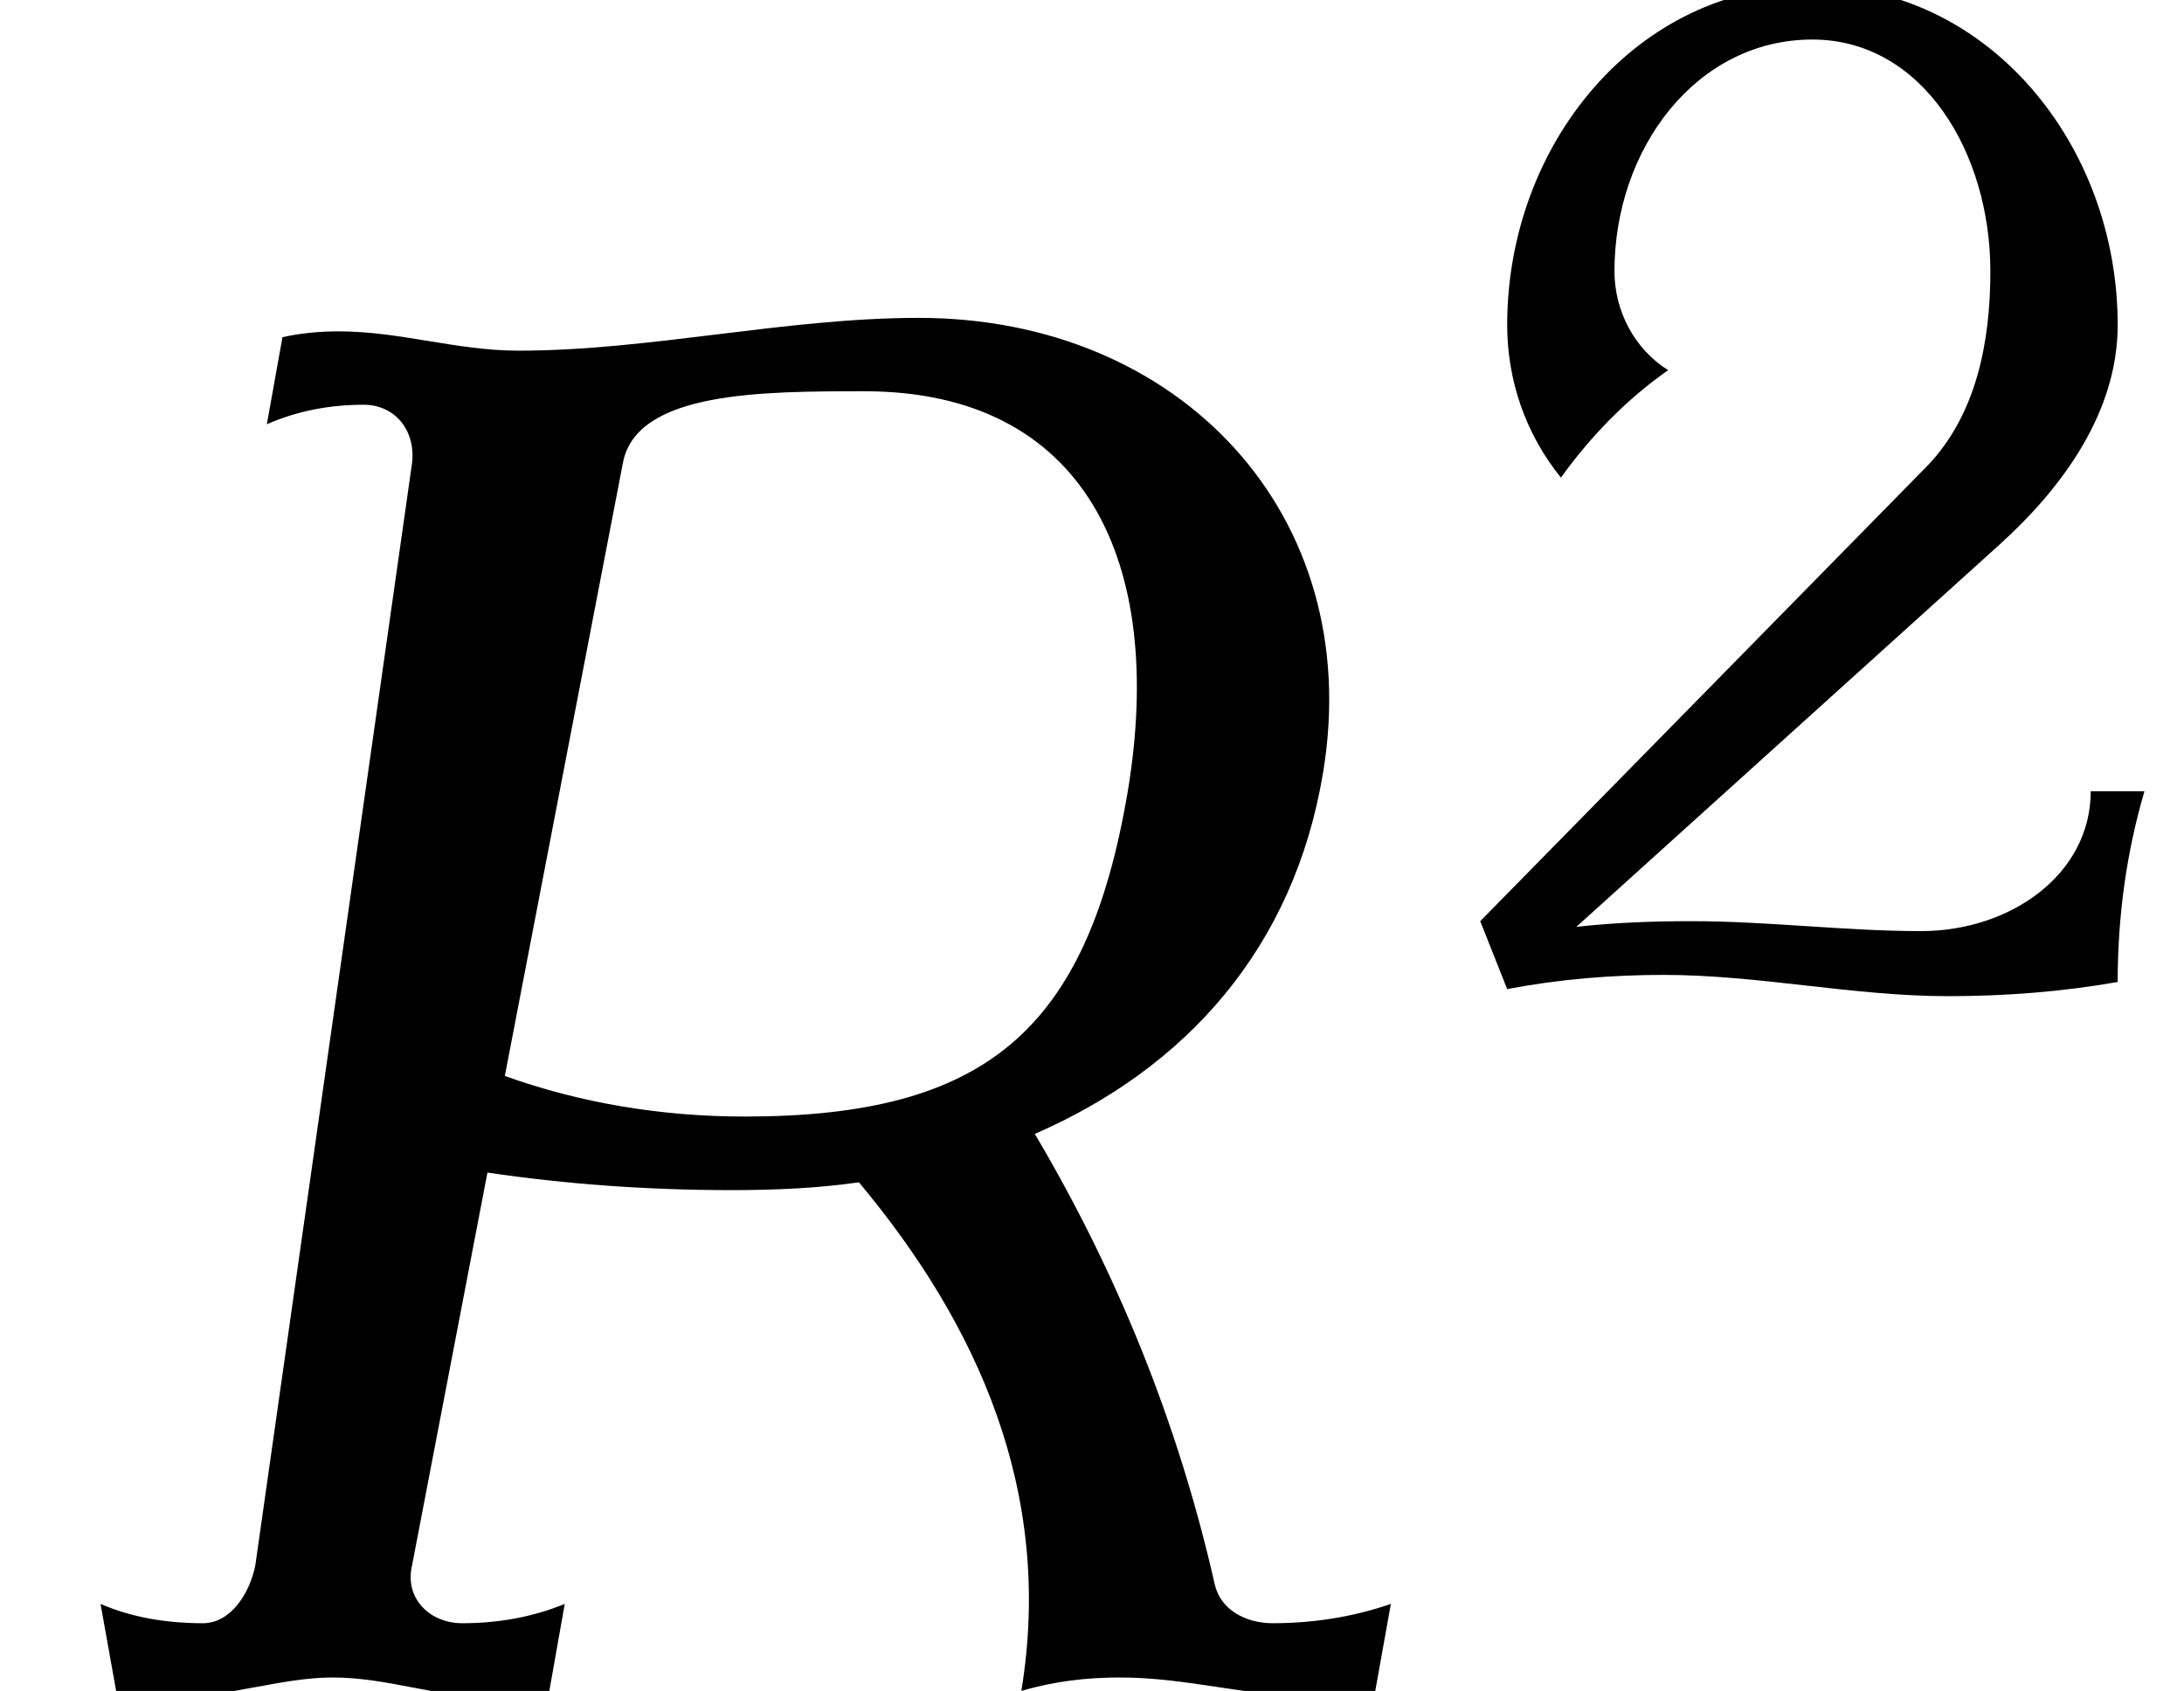
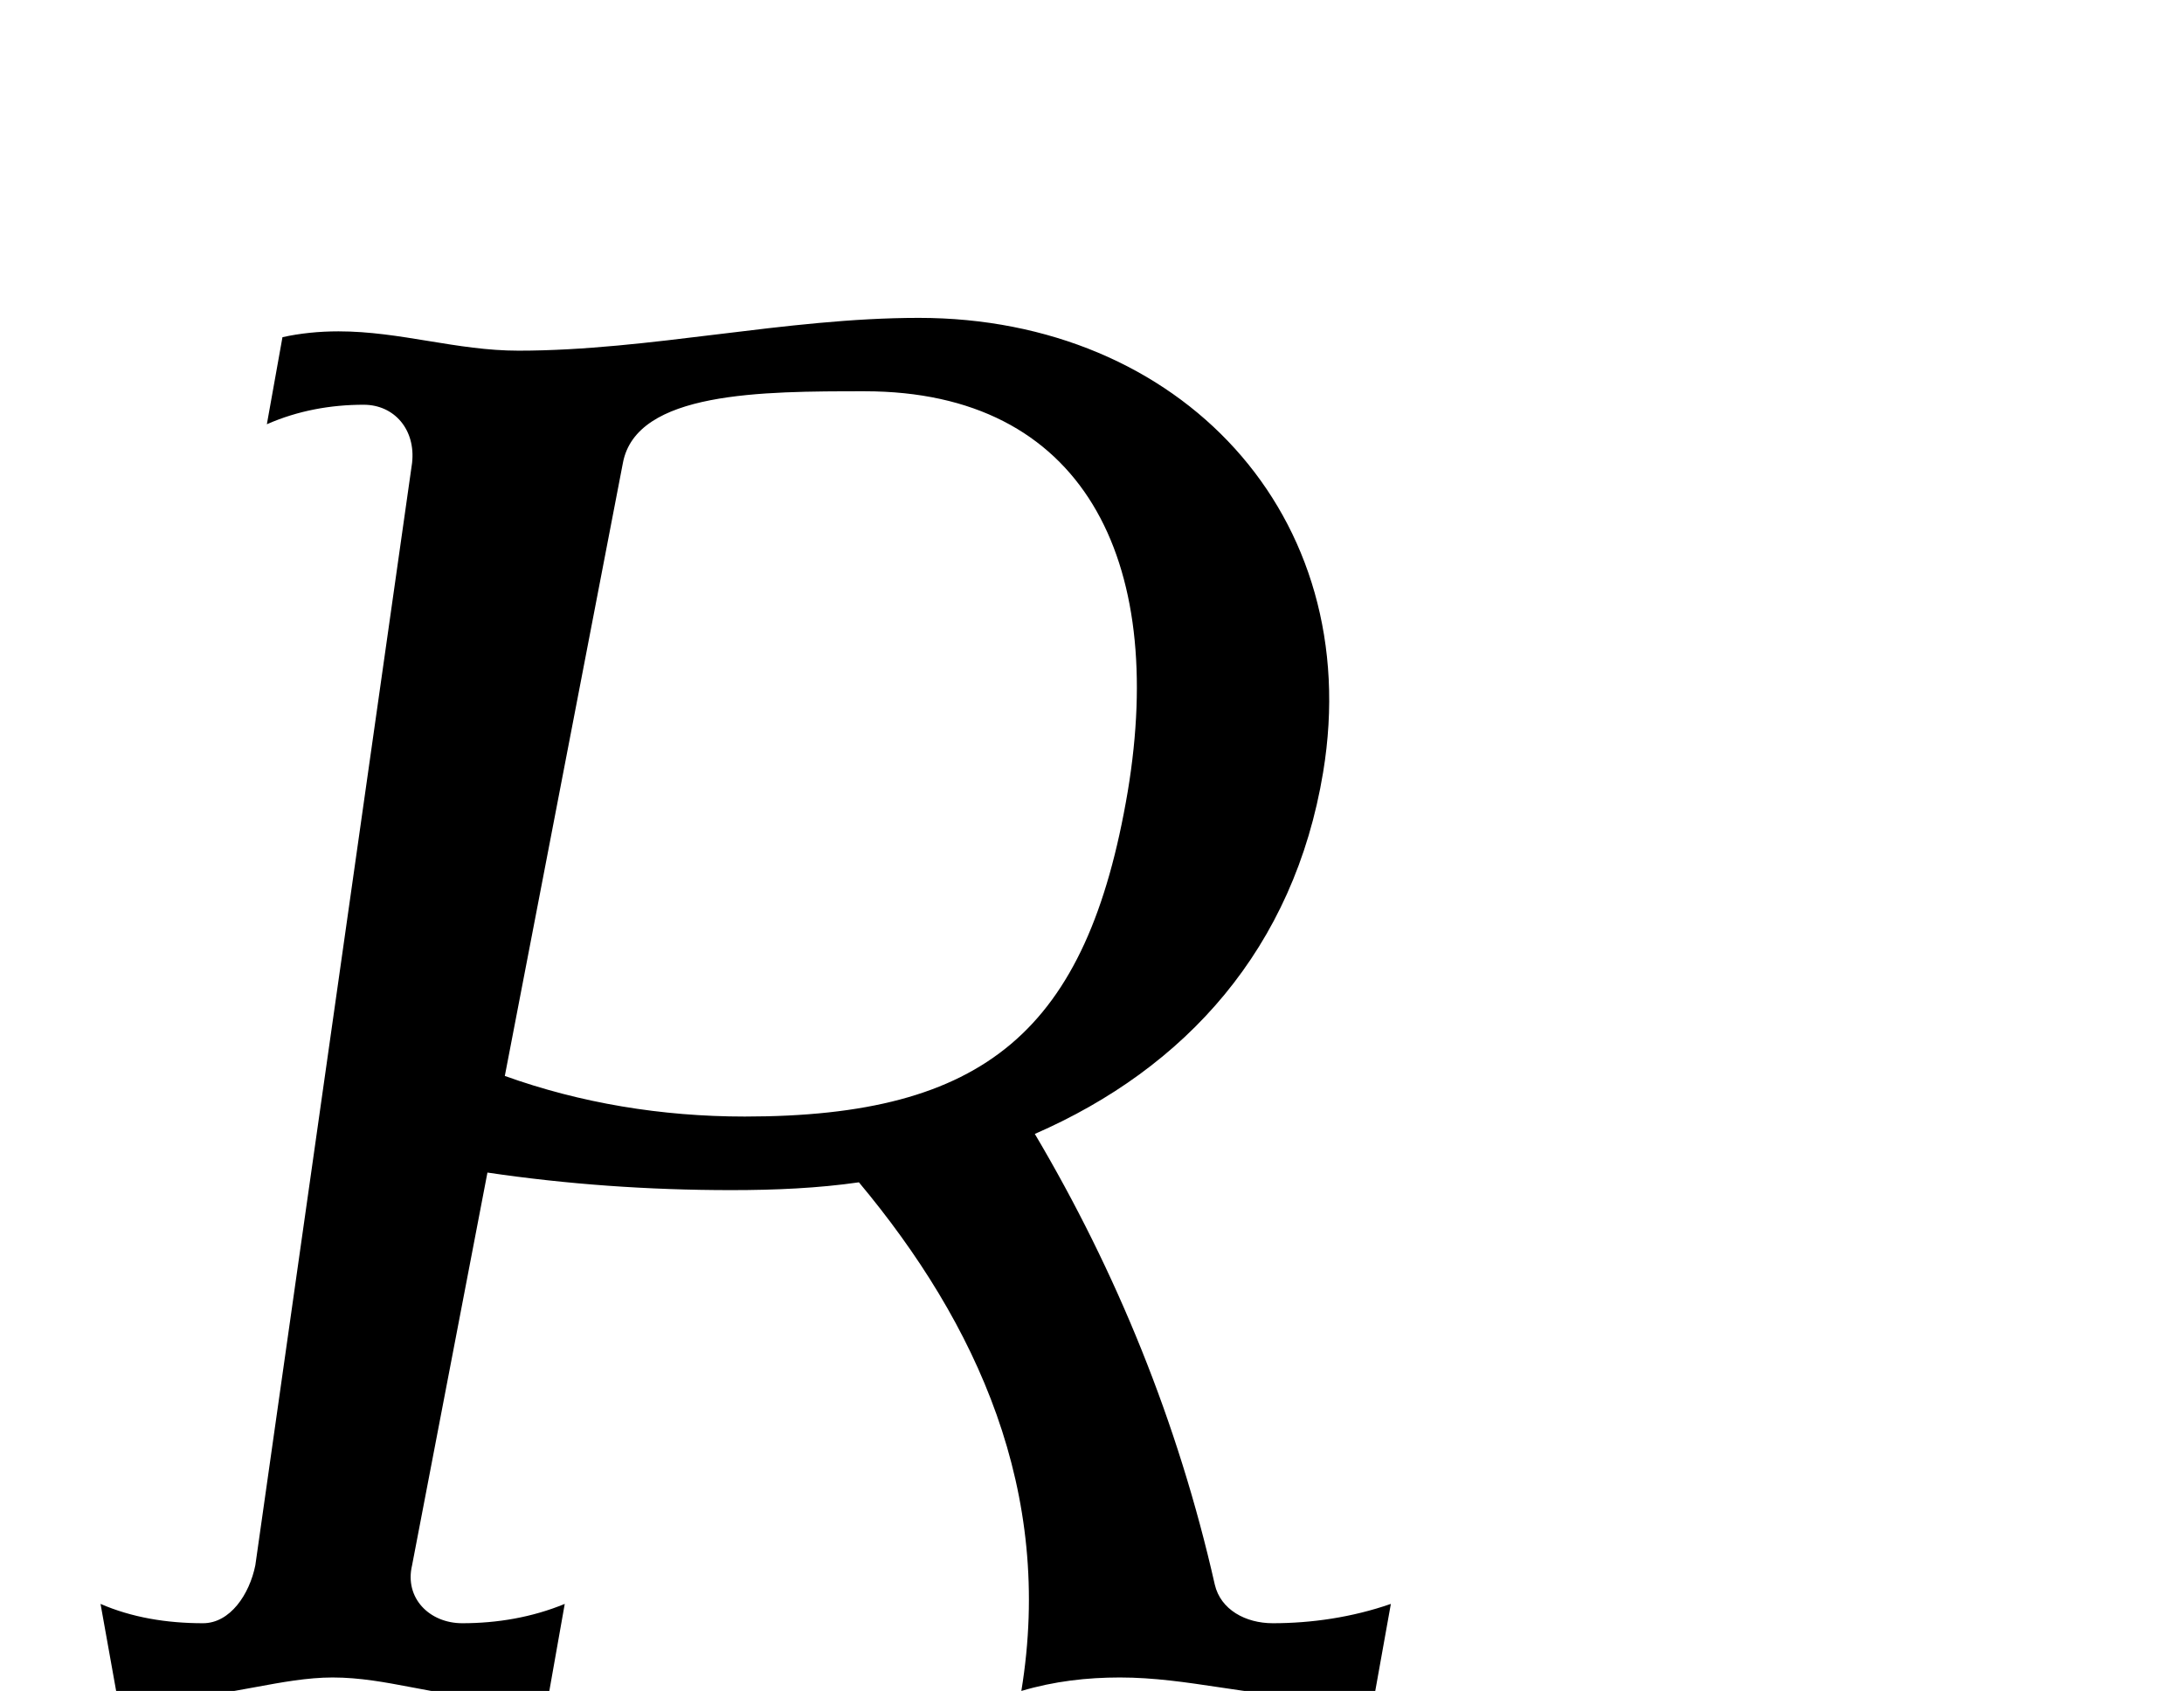
<svg xmlns="http://www.w3.org/2000/svg" xmlns:xlink="http://www.w3.org/1999/xlink" version="1.1" width="12.317pt" height="9.538pt" viewBox="70.735 59.204 12.317 9.538">
  <defs>
-     <path id="g1-50" d="M3.945-1.116H3.642C3.642-.646 3.188-.327 2.686-.327C2.256-.327 1.825-.383 1.387-.383C1.172-.383 .956-.375 .741-.351L3.132-2.511C3.491-2.837 3.794-3.26 3.794-3.746C3.794-4.766 3.061-5.659 2.072-5.659S.351-4.766 .351-3.746C.351-3.435 .454-3.132 .654-2.885C.821-3.116 1.02-3.324 1.259-3.491C1.068-3.61 .956-3.826 .956-4.049C.956-4.742 1.419-5.356 2.072-5.356C2.694-5.356 3.076-4.718 3.076-4.049C3.076-3.65 2.997-3.244 2.726-2.957L.199-.383L.351 0C.646-.056 .94-.08 1.235-.08C1.769-.08 2.303 .04 2.837 .04C3.156 .04 3.475 .016 3.794-.04C3.794-.406 3.842-.765 3.945-1.116Z" />
    <path id="g0-82" d="M7.844-.491C7.625-.415 7.396-.382 7.178-.382C7.025-.382 6.884-.458 6.851-.6C6.644-1.516 6.295-2.367 5.836-3.142C6.687-3.513 7.298-4.189 7.462-5.182C7.702-6.633 6.655-7.745 5.182-7.745C4.429-7.745 3.665-7.56 2.924-7.56C2.575-7.56 2.258-7.669 1.909-7.669C1.8-7.669 1.691-7.658 1.593-7.636L1.505-7.145C1.68-7.222 1.865-7.255 2.051-7.255C2.225-7.255 2.345-7.113 2.324-6.927L1.44-.709C1.407-.545 1.298-.382 1.145-.382C.938-.382 .742-.415 .567-.491L.655 0C.764 .022 .884 .033 1.004 .033C1.287 .033 1.593-.076 1.876-.076C2.182-.076 2.455 .033 2.749 .033C2.869 .033 2.989 .022 3.098 0L3.185-.491C3-.415 2.804-.382 2.607-.382C2.422-.382 2.28-.524 2.324-.709L2.749-2.924C3.196-2.858 3.655-2.825 4.124-2.825C4.375-2.825 4.615-2.836 4.844-2.869C5.509-2.073 5.945-1.124 5.76 0C5.945-.055 6.131-.076 6.316-.076C6.698-.076 7.047 .033 7.418 .033C7.527 .033 7.636 .022 7.756 0L7.844-.491ZM6.36-5.073C6.131-3.72 5.553-3.24 4.2-3.24C3.731-3.24 3.273-3.316 2.847-3.469L3.513-6.927C3.589-7.331 4.298-7.331 4.876-7.331C6.109-7.331 6.578-6.382 6.36-5.073Z" />
  </defs>
  <g id="page1">
    <use x="70.735" y="68.742" xlink:href="#g0-82" />
    <use x="78.884" y="64.783" xlink:href="#g1-50" />
  </g>
</svg>